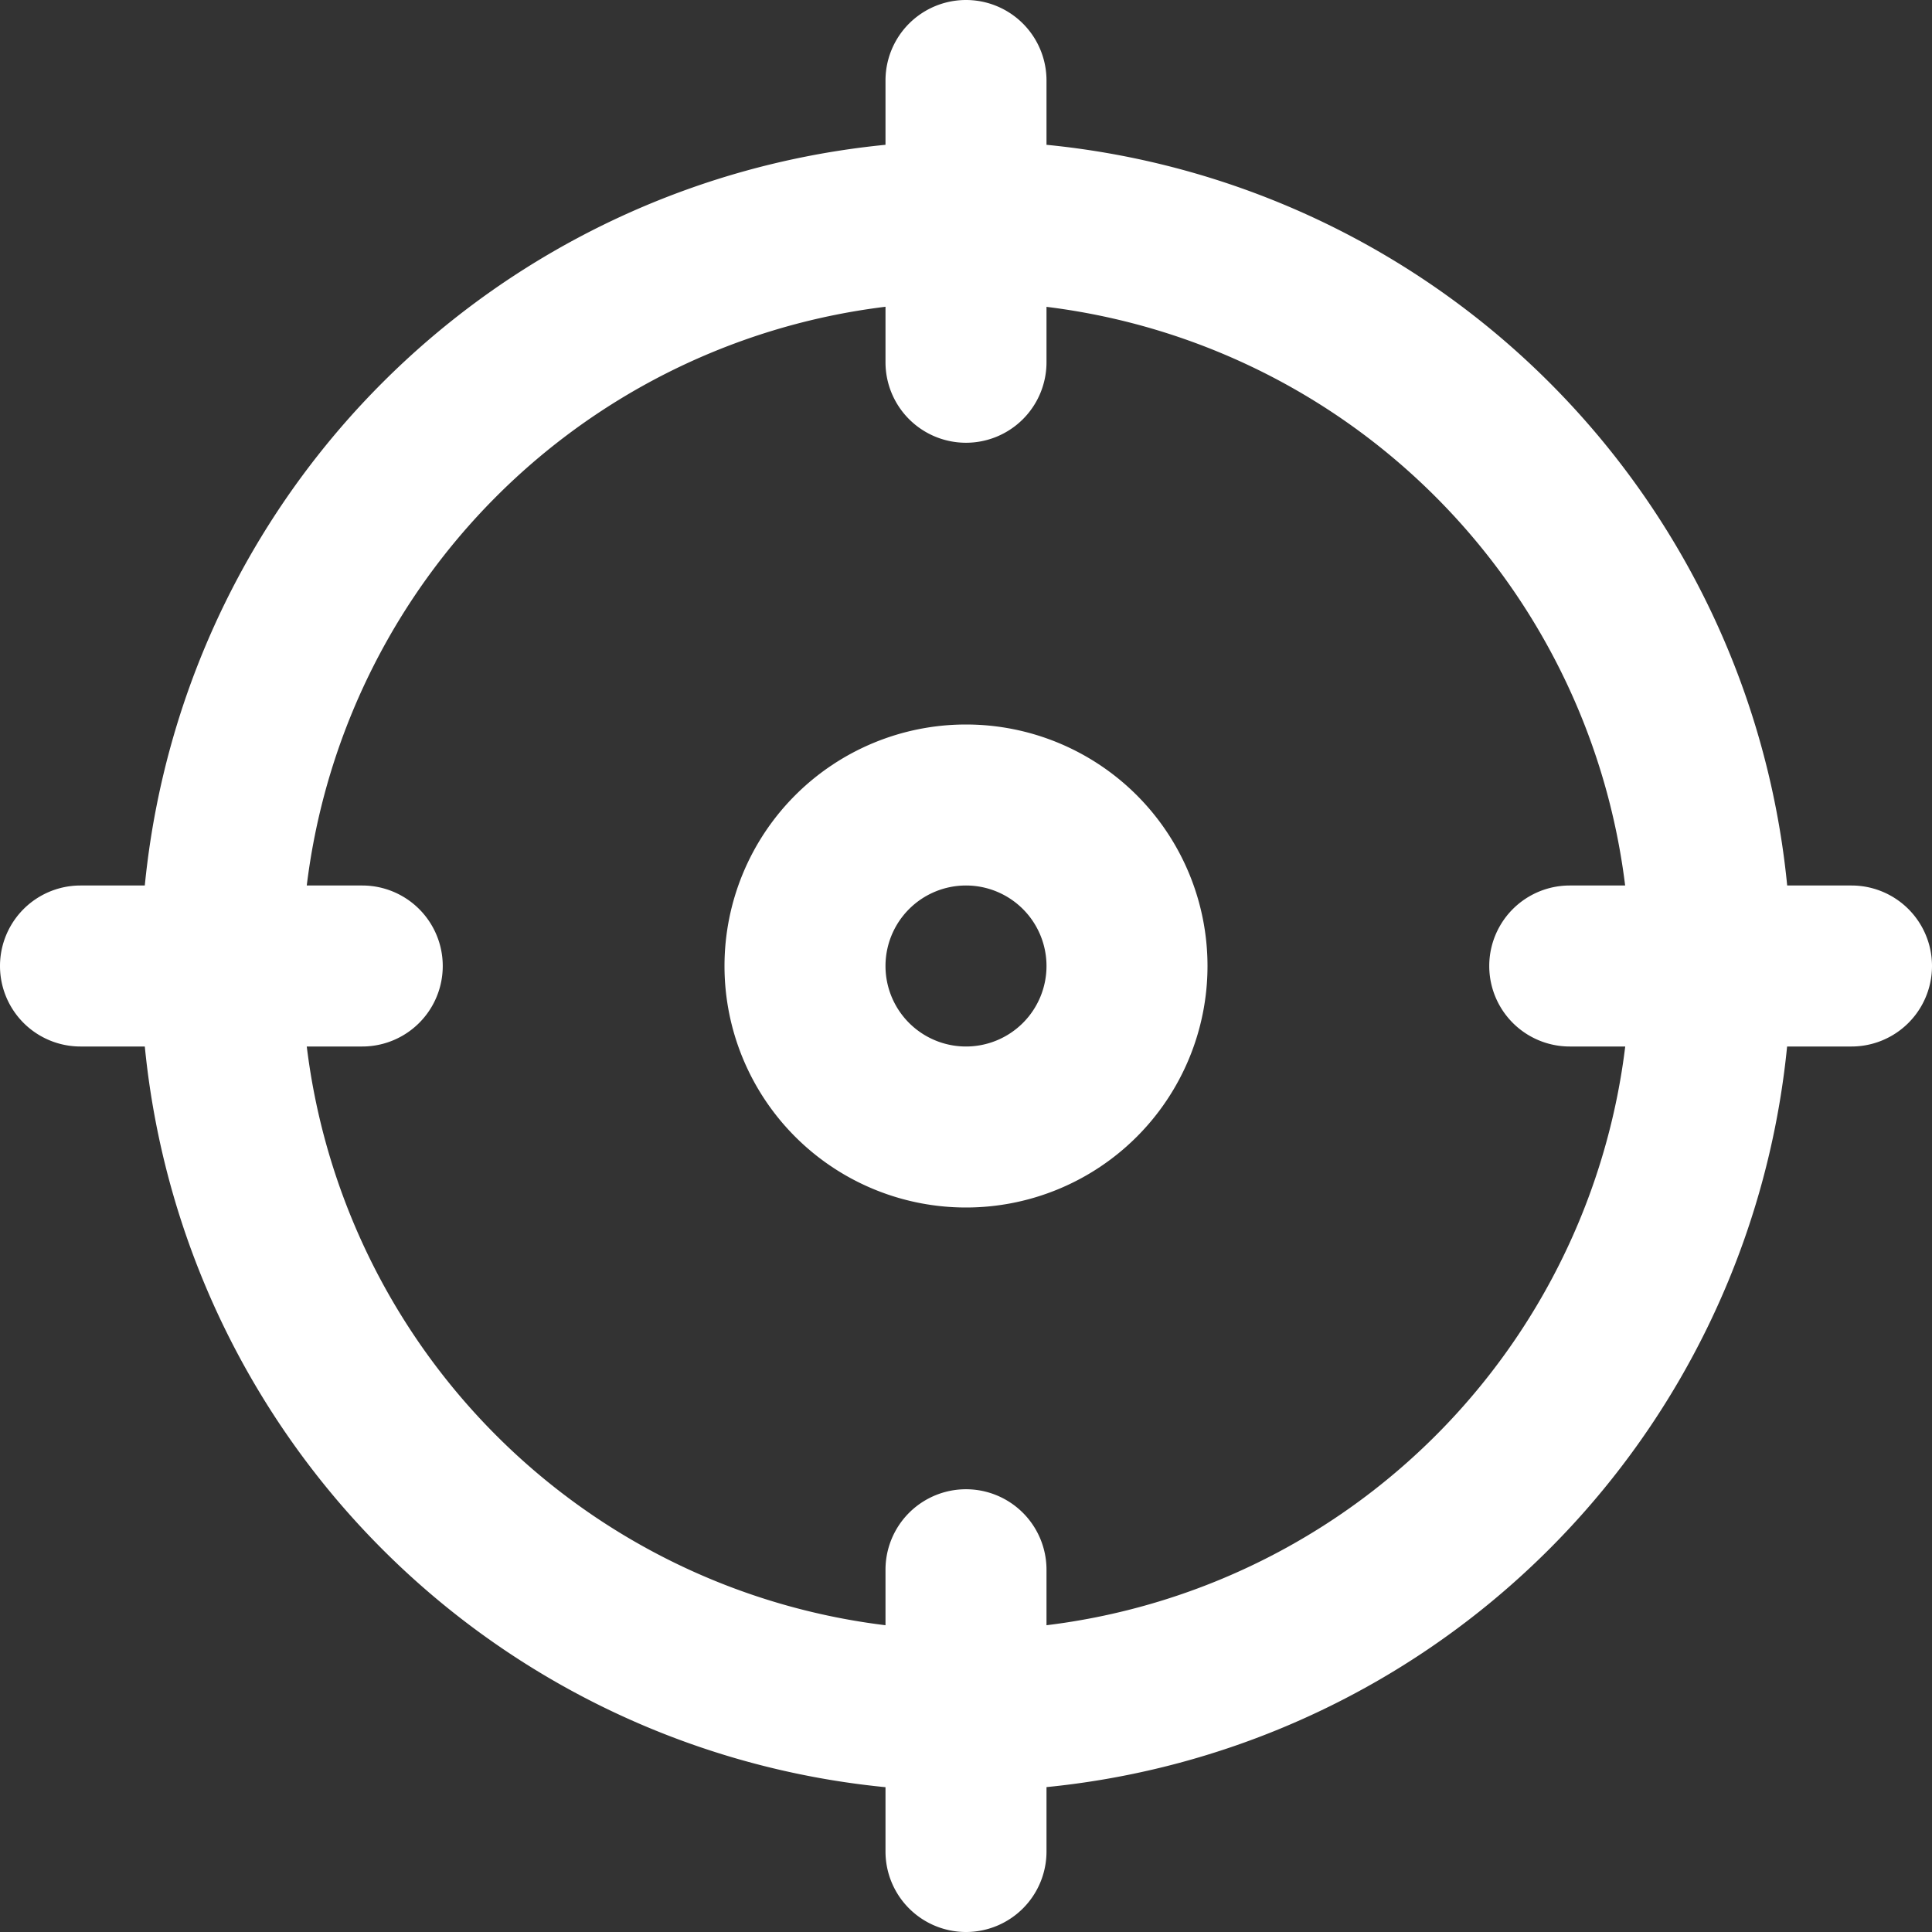
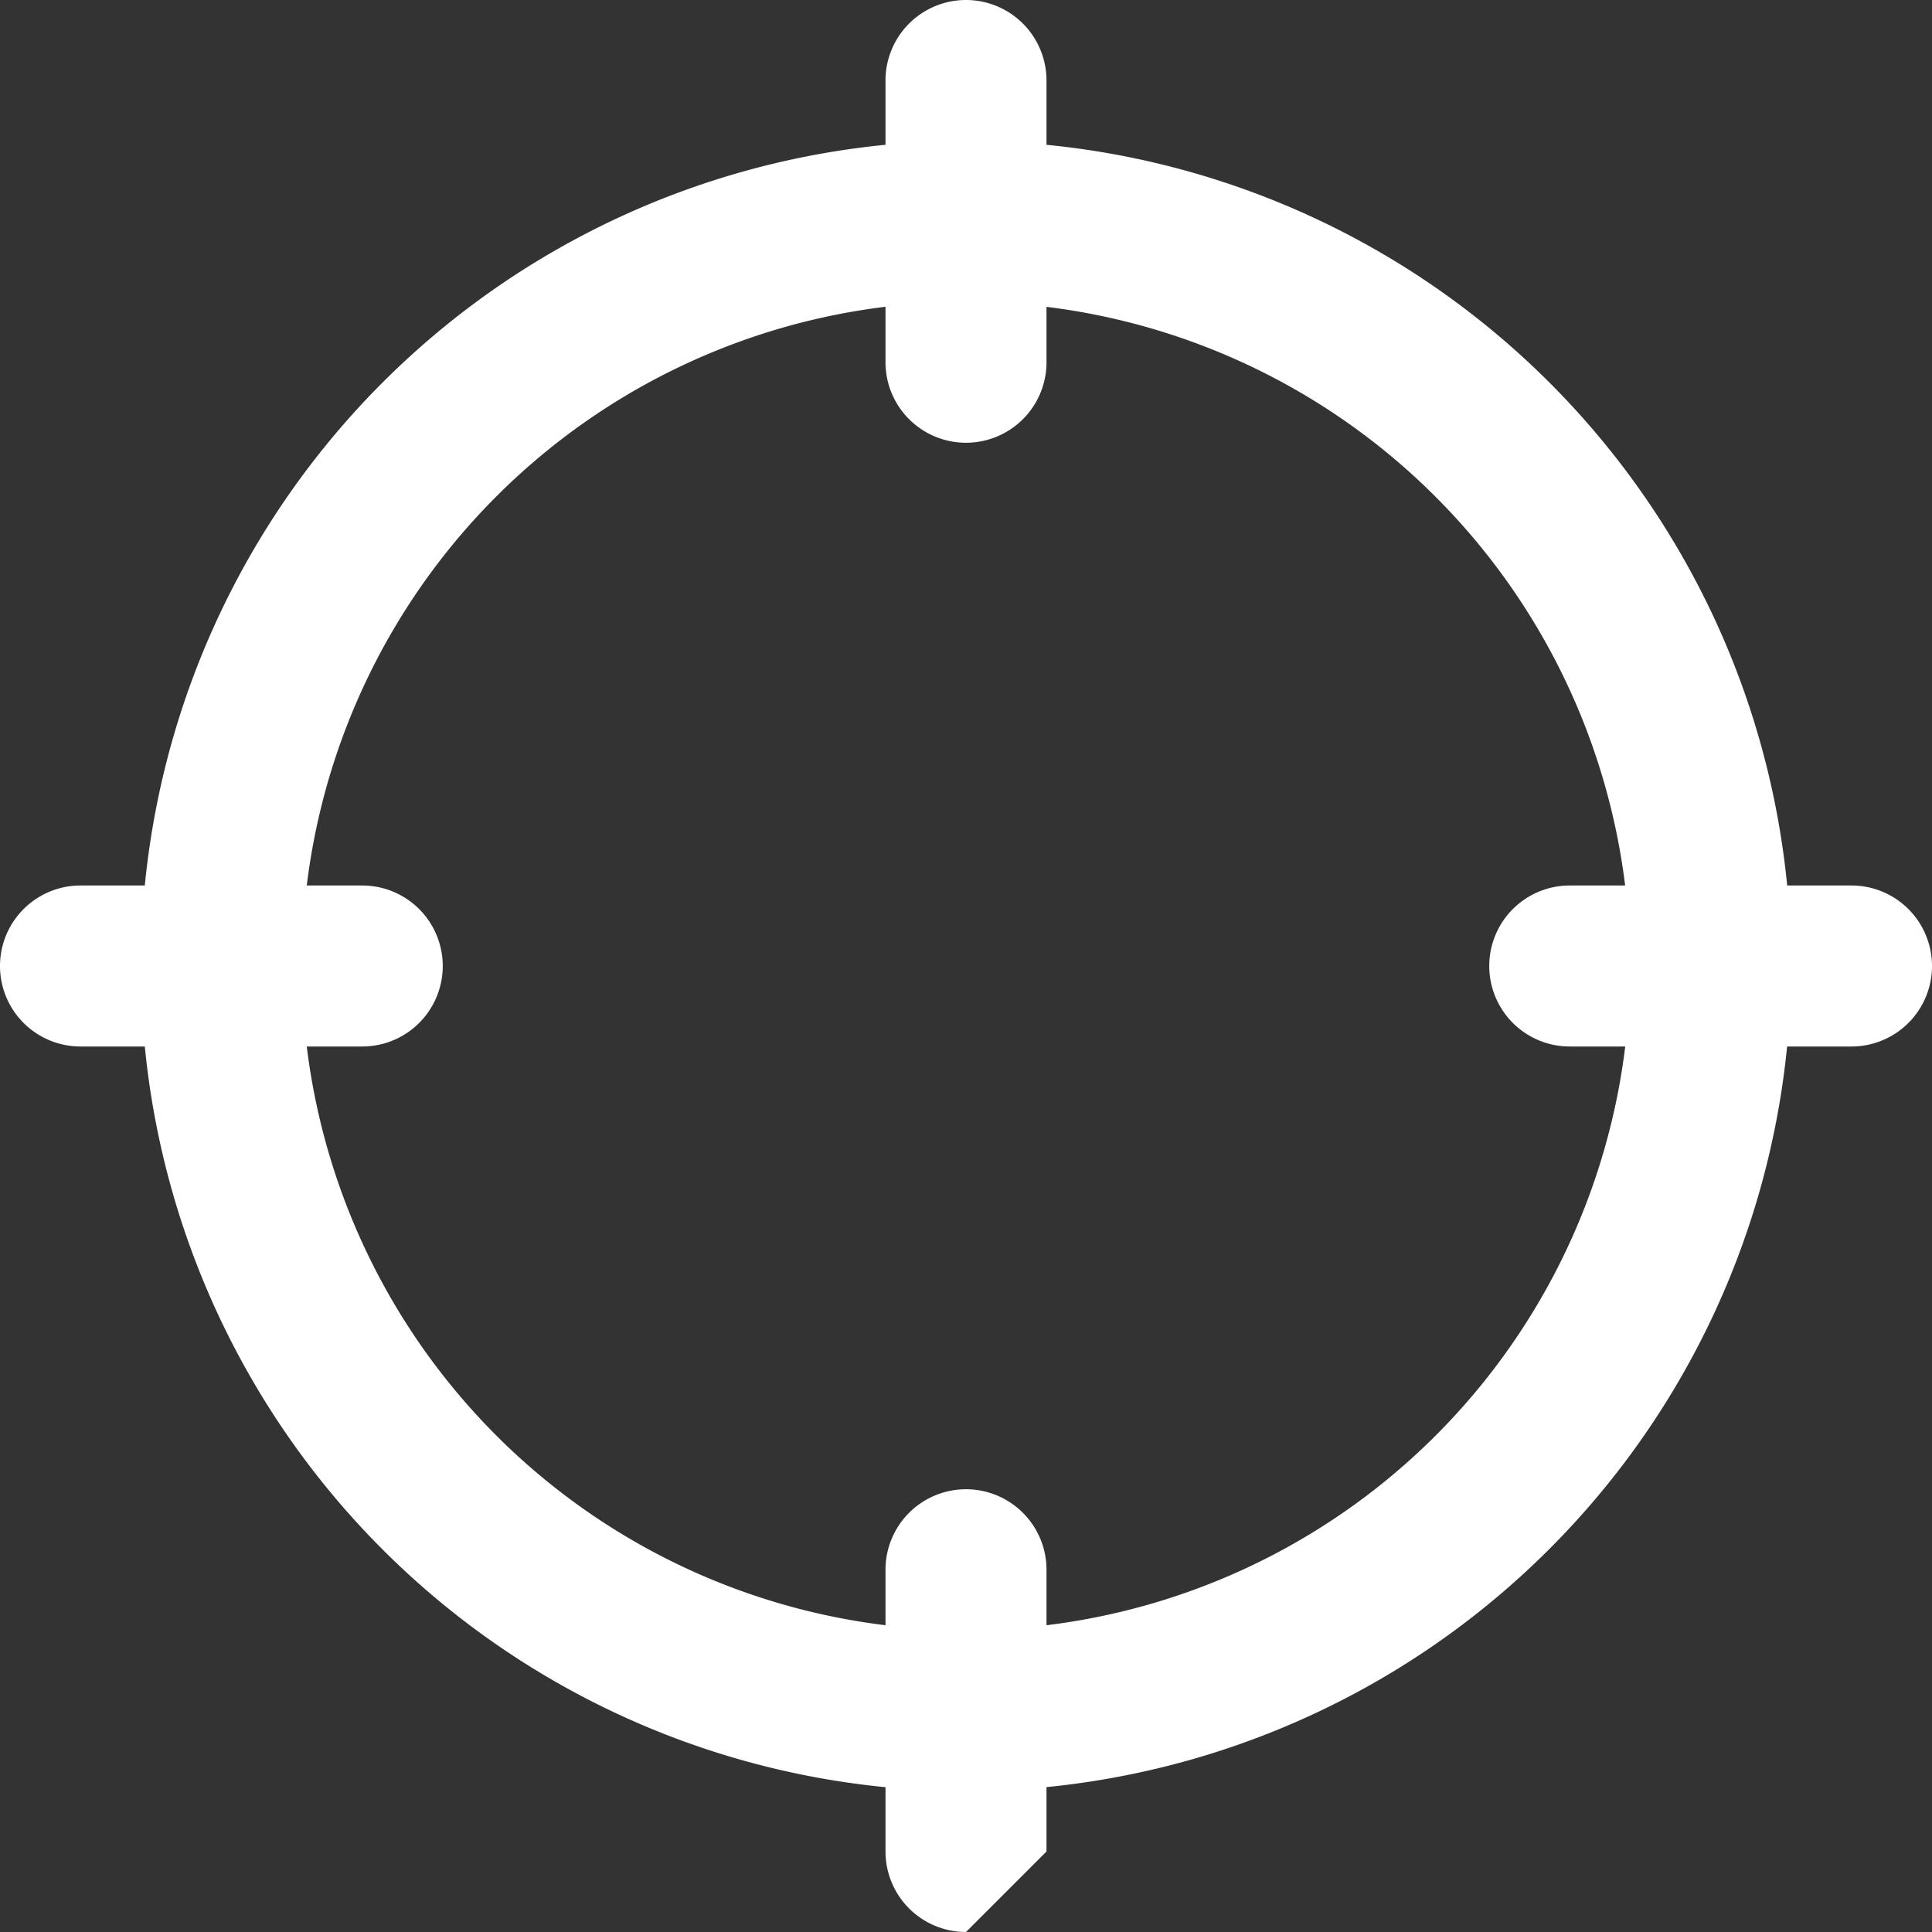
<svg xmlns="http://www.w3.org/2000/svg" id="aim" width="24" height="24" viewBox="0 0 24 24">
  <rect x="0" y="0" width="24" height="24" fill="#333333" stroke="none" />
  <path id="Path_2880" data-name="Path 2880" d="M12,22.25A10.25,10.25,0,1,1,22.25,12,10.261,10.261,0,0,1,12,22.25Zm0-18.5A8.25,8.25,0,1,0,20.25,12,8.259,8.259,0,0,0,12,3.75Z" fill="#fff" />
  <path id="Path_2881" data-name="Path 2881" d="M12,5.5a1,1,0,0,1-1-1V1a1,1,0,0,1,2,0V4.5A1,1,0,0,1,12,5.5Z" fill="#fff" />
  <path id="Path_2882" data-name="Path 2882" d="M23,13H19.5a1,1,0,0,1,0-2H23a1,1,0,0,1,0,2Z" fill="#fff" />
-   <path id="Path_2883" data-name="Path 2883" d="M12,24a1,1,0,0,1-1-1V19.5a1,1,0,0,1,2,0V23A1,1,0,0,1,12,24Z" fill="#fff" />
+   <path id="Path_2883" data-name="Path 2883" d="M12,24a1,1,0,0,1-1-1V19.5a1,1,0,0,1,2,0V23Z" fill="#fff" />
  <path id="Path_2884" data-name="Path 2884" d="M4.5,13H1a1,1,0,0,1,0-2H4.5a1,1,0,0,1,0,2Z" fill="#fff" />
-   <path id="Path_2885" data-name="Path 2885" d="M12,15a3,3,0,1,1,3-3A3,3,0,0,1,12,15Zm0-4a1,1,0,1,0,1,1A1,1,0,0,0,12,11Z" fill="#fff" />
</svg>